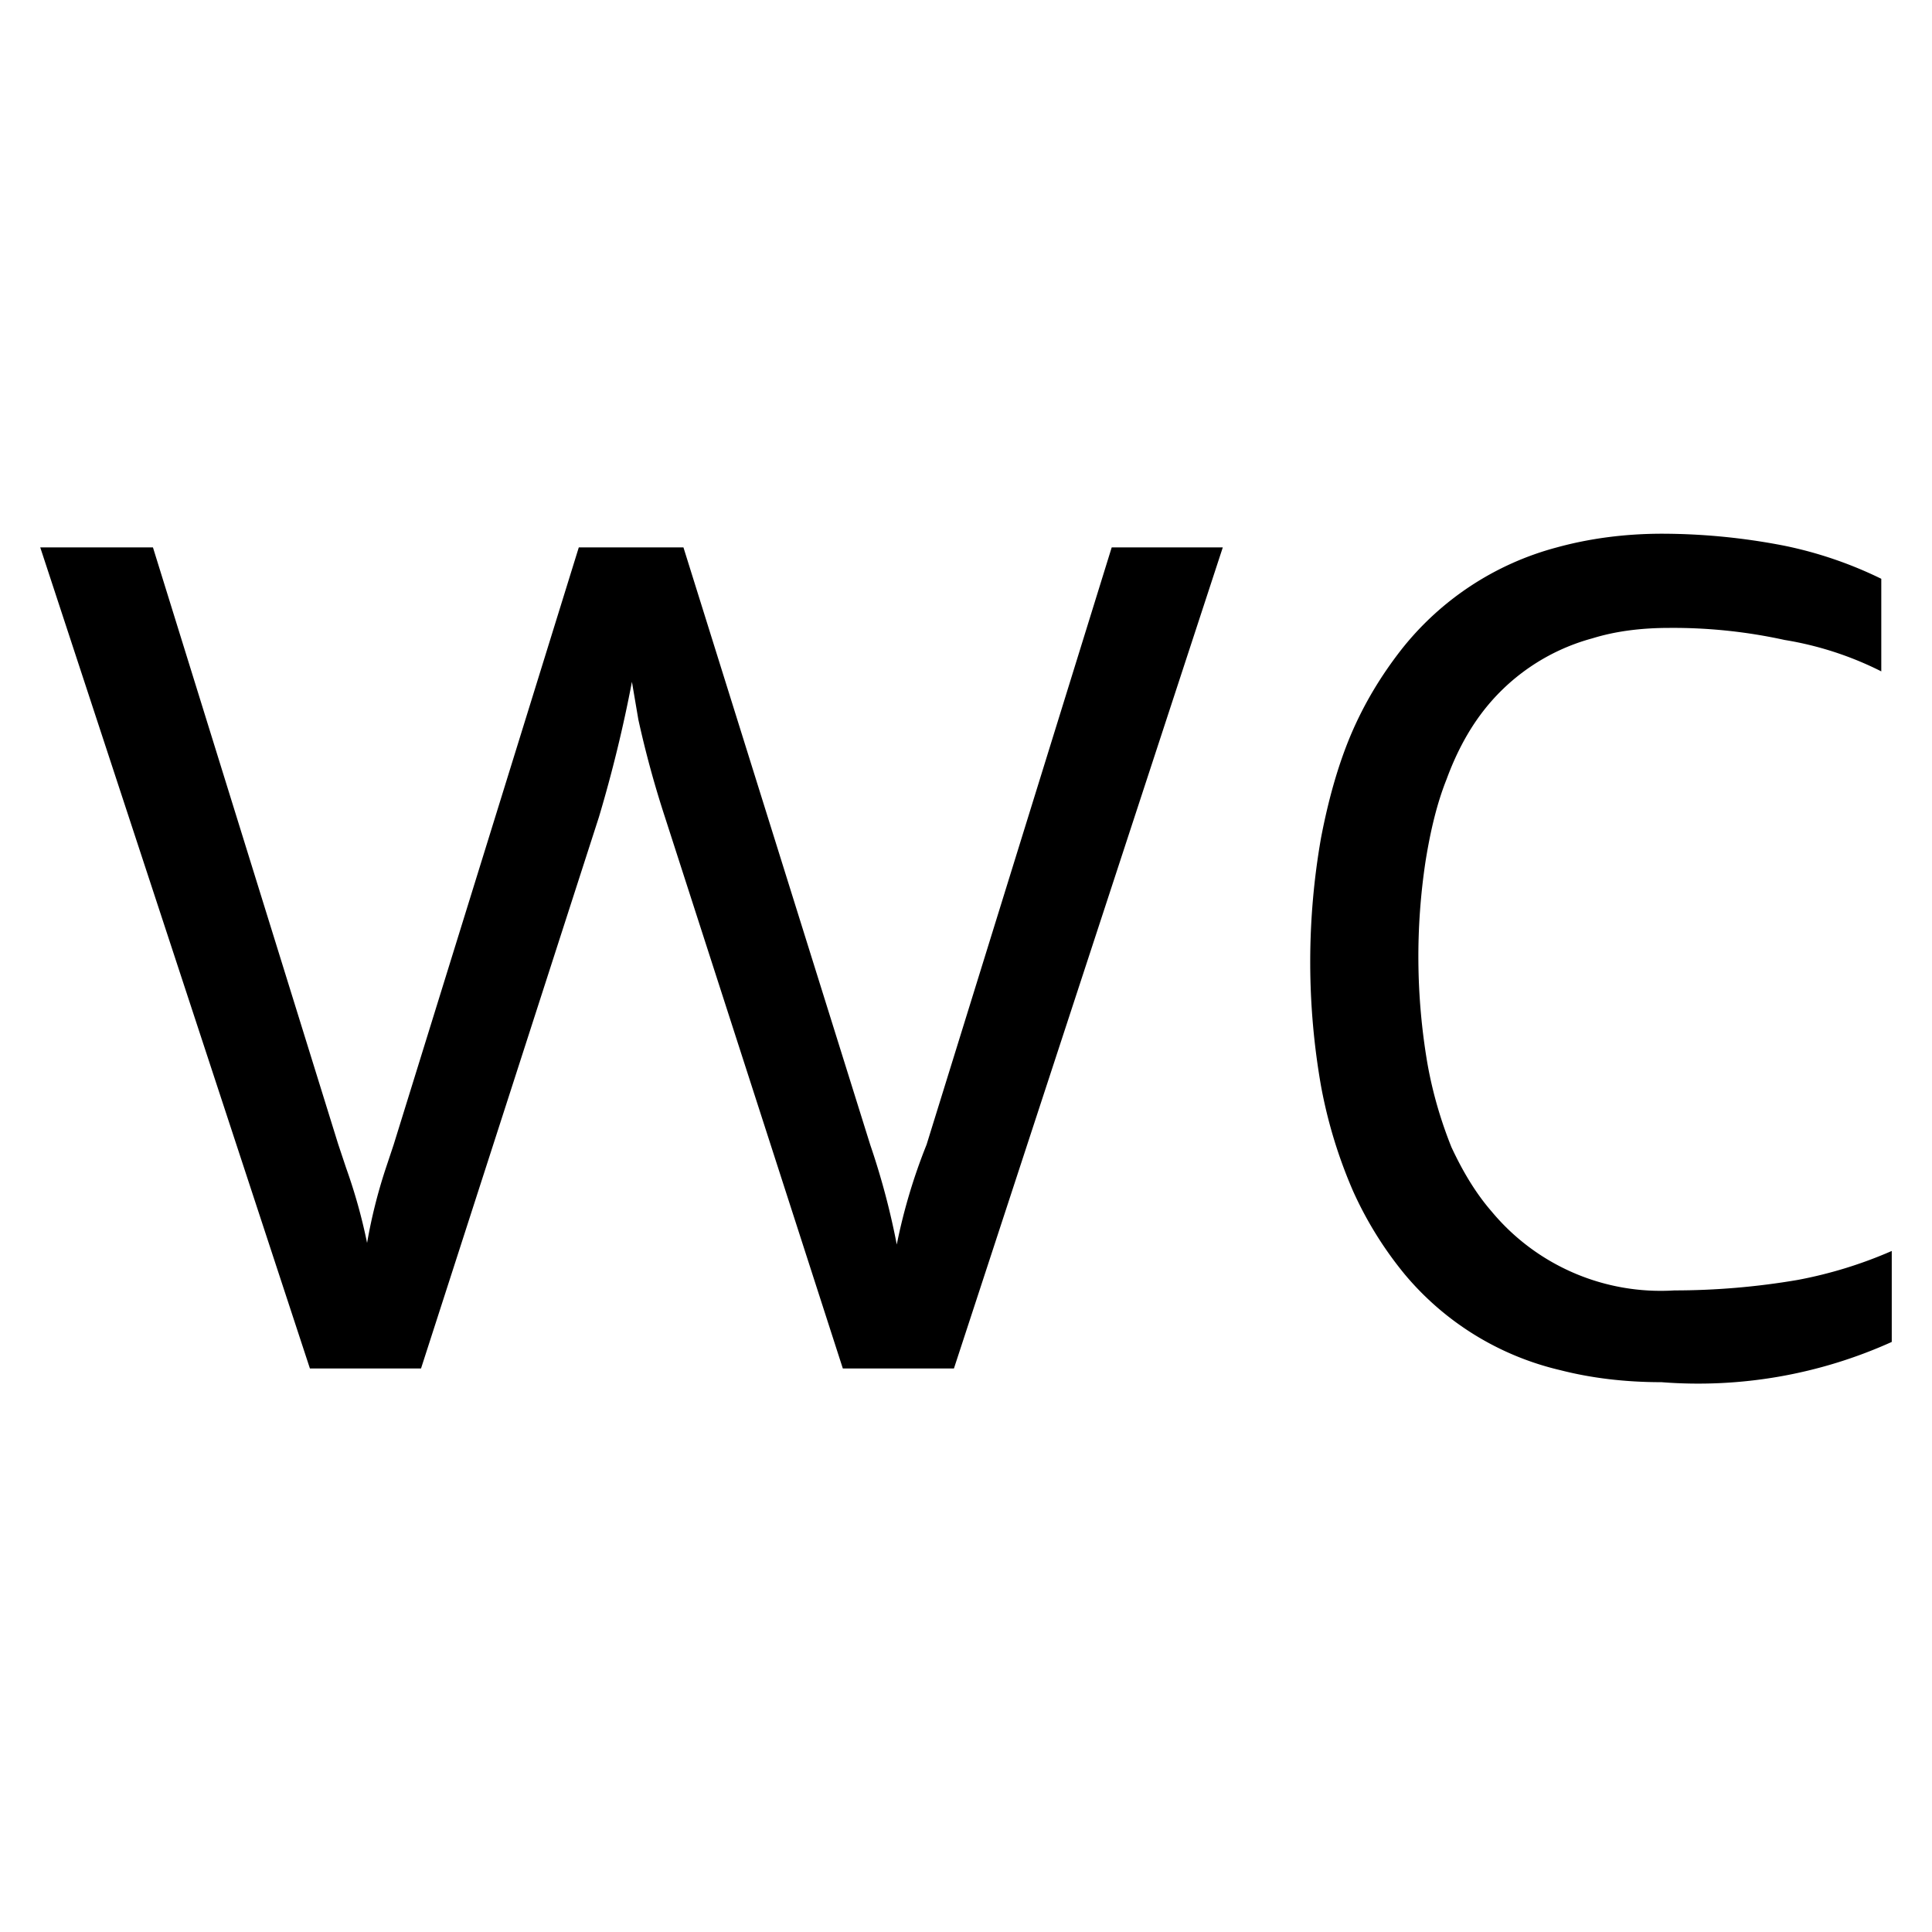
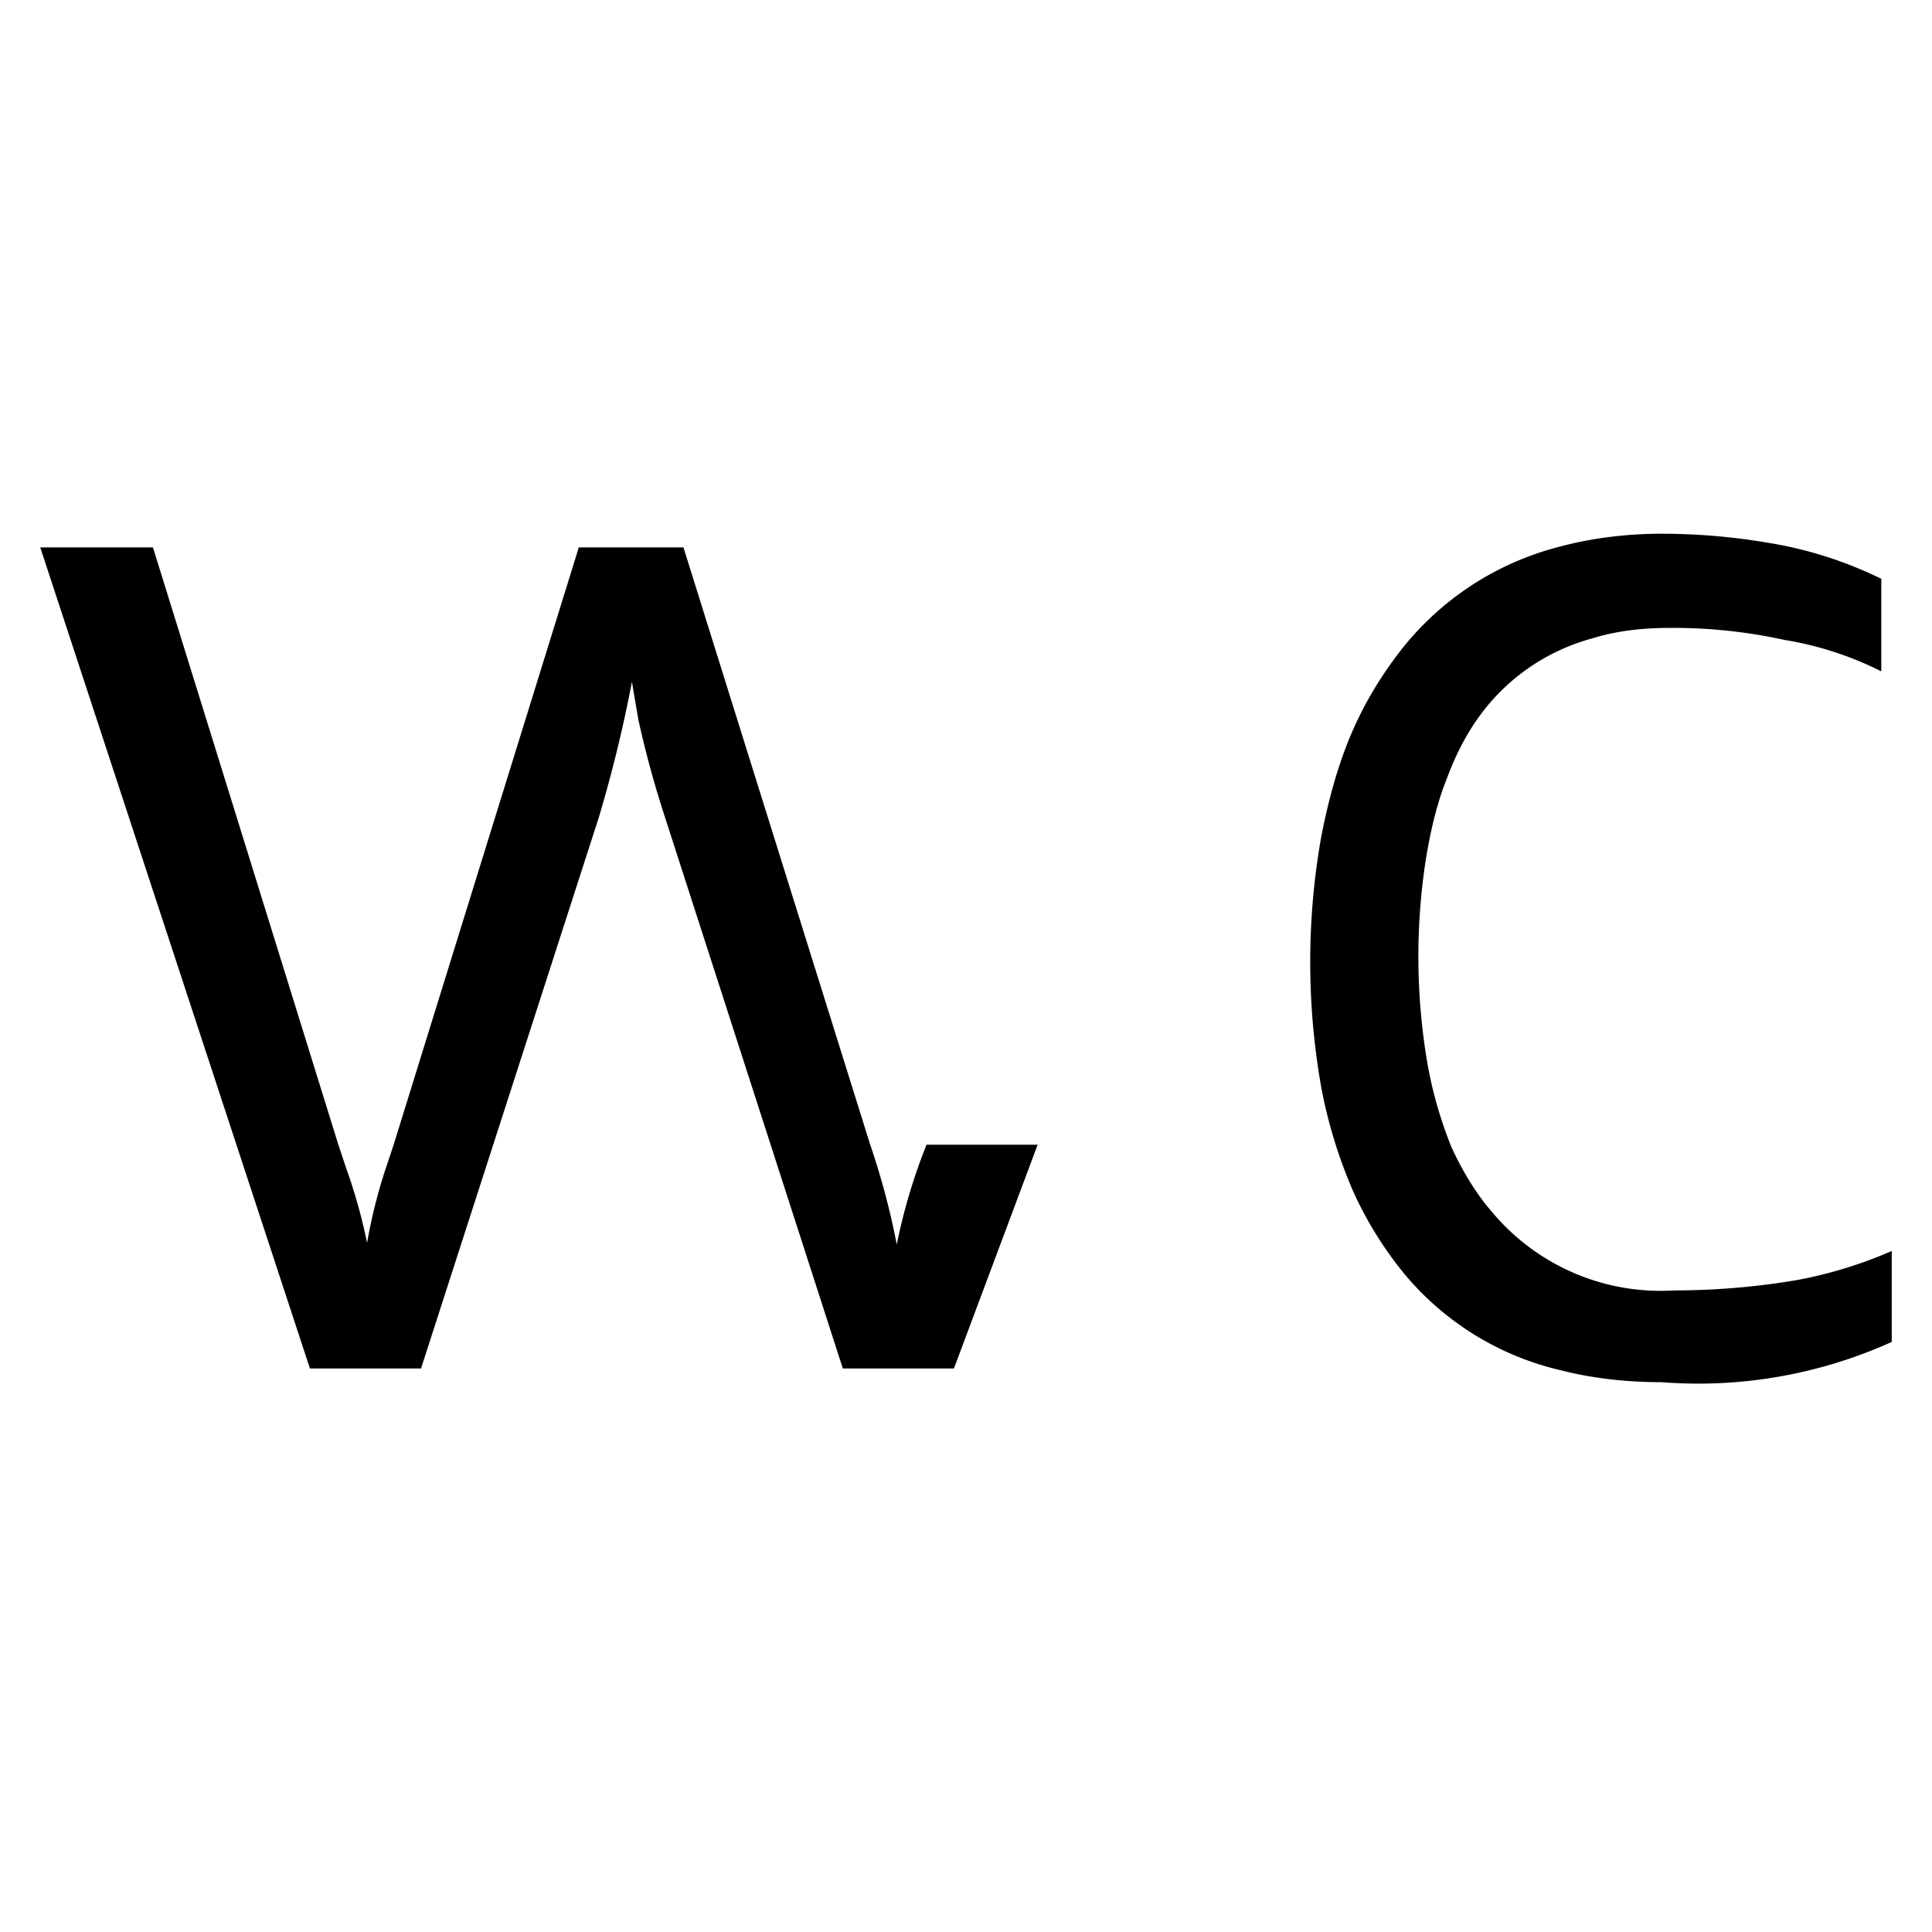
<svg xmlns="http://www.w3.org/2000/svg" width="24" height="24" fill="none">
-   <path fill="currentColor" d="m10.47 17-2.21-6.85a12.64 12.64 0 0 1-.33-1.21l-.08-.47a17.05 17.05 0 0 1-.41 1.68L5.23 17H3.85L.5 6.8h1.4l2.3 7.41.1.3a6.82 6.82 0 0 1 .26.93 6.46 6.46 0 0 1 .23-.92l.1-.3 2.3-7.42h1.3l2.32 7.42a9.25 9.25 0 0 1 .33 1.24 7.04 7.04 0 0 1 .37-1.24l2.3-7.42h1.38L11.85 17h-1.38Zm13.03-.33a5.84 5.84 0 0 1-2.86.5c-.45 0-.87-.05-1.26-.15a3.58 3.58 0 0 1-1.93-1.19 4.6 4.6 0 0 1-.64-1.03 6 6 0 0 1-.4-1.31 8.92 8.92 0 0 1 0-3.08c.09-.47.21-.9.37-1.28.17-.4.38-.74.62-1.05a3.65 3.65 0 0 1 1.94-1.28c.4-.11.84-.17 1.31-.17a7.97 7.97 0 0 1 1.52.15 5.02 5.02 0 0 1 1.2.41v1.15a4.14 4.14 0 0 0-1.2-.39 6.45 6.45 0 0 0-1.43-.15c-.35 0-.67.04-.96.13a2.56 2.56 0 0 0-1.39.95c-.17.23-.31.5-.42.8-.12.3-.2.64-.26 1.01a7.91 7.91 0 0 0 .02 2.51c.07.4.18.75.3 1.05.14.3.3.57.5.8a2.73 2.73 0 0 0 2.27.98 9.11 9.11 0 0 0 1.53-.13 5.4 5.4 0 0 0 1.17-.36v1.13Z" />
+   <path fill="currentColor" d="m10.47 17-2.21-6.85a12.64 12.64 0 0 1-.33-1.21l-.08-.47a17.05 17.05 0 0 1-.41 1.68L5.23 17H3.85L.5 6.8h1.4l2.3 7.41.1.3a6.82 6.82 0 0 1 .26.93 6.46 6.46 0 0 1 .23-.92l.1-.3 2.3-7.42h1.3l2.32 7.42a9.25 9.25 0 0 1 .33 1.24 7.04 7.04 0 0 1 .37-1.24h1.38L11.85 17h-1.38Zm13.03-.33a5.84 5.84 0 0 1-2.86.5c-.45 0-.87-.05-1.26-.15a3.58 3.58 0 0 1-1.93-1.19 4.6 4.6 0 0 1-.64-1.03 6 6 0 0 1-.4-1.31 8.92 8.92 0 0 1 0-3.08c.09-.47.21-.9.37-1.28.17-.4.38-.74.62-1.05a3.65 3.65 0 0 1 1.94-1.28c.4-.11.84-.17 1.31-.17a7.97 7.97 0 0 1 1.52.15 5.02 5.02 0 0 1 1.2.41v1.15a4.14 4.14 0 0 0-1.2-.39 6.45 6.45 0 0 0-1.43-.15c-.35 0-.67.04-.96.13a2.56 2.56 0 0 0-1.39.95c-.17.23-.31.5-.42.8-.12.3-.2.64-.26 1.01a7.91 7.91 0 0 0 .02 2.51c.07.4.18.75.3 1.05.14.3.3.57.5.8a2.73 2.73 0 0 0 2.27.98 9.11 9.11 0 0 0 1.53-.13 5.4 5.4 0 0 0 1.17-.36v1.13Z" />
</svg>